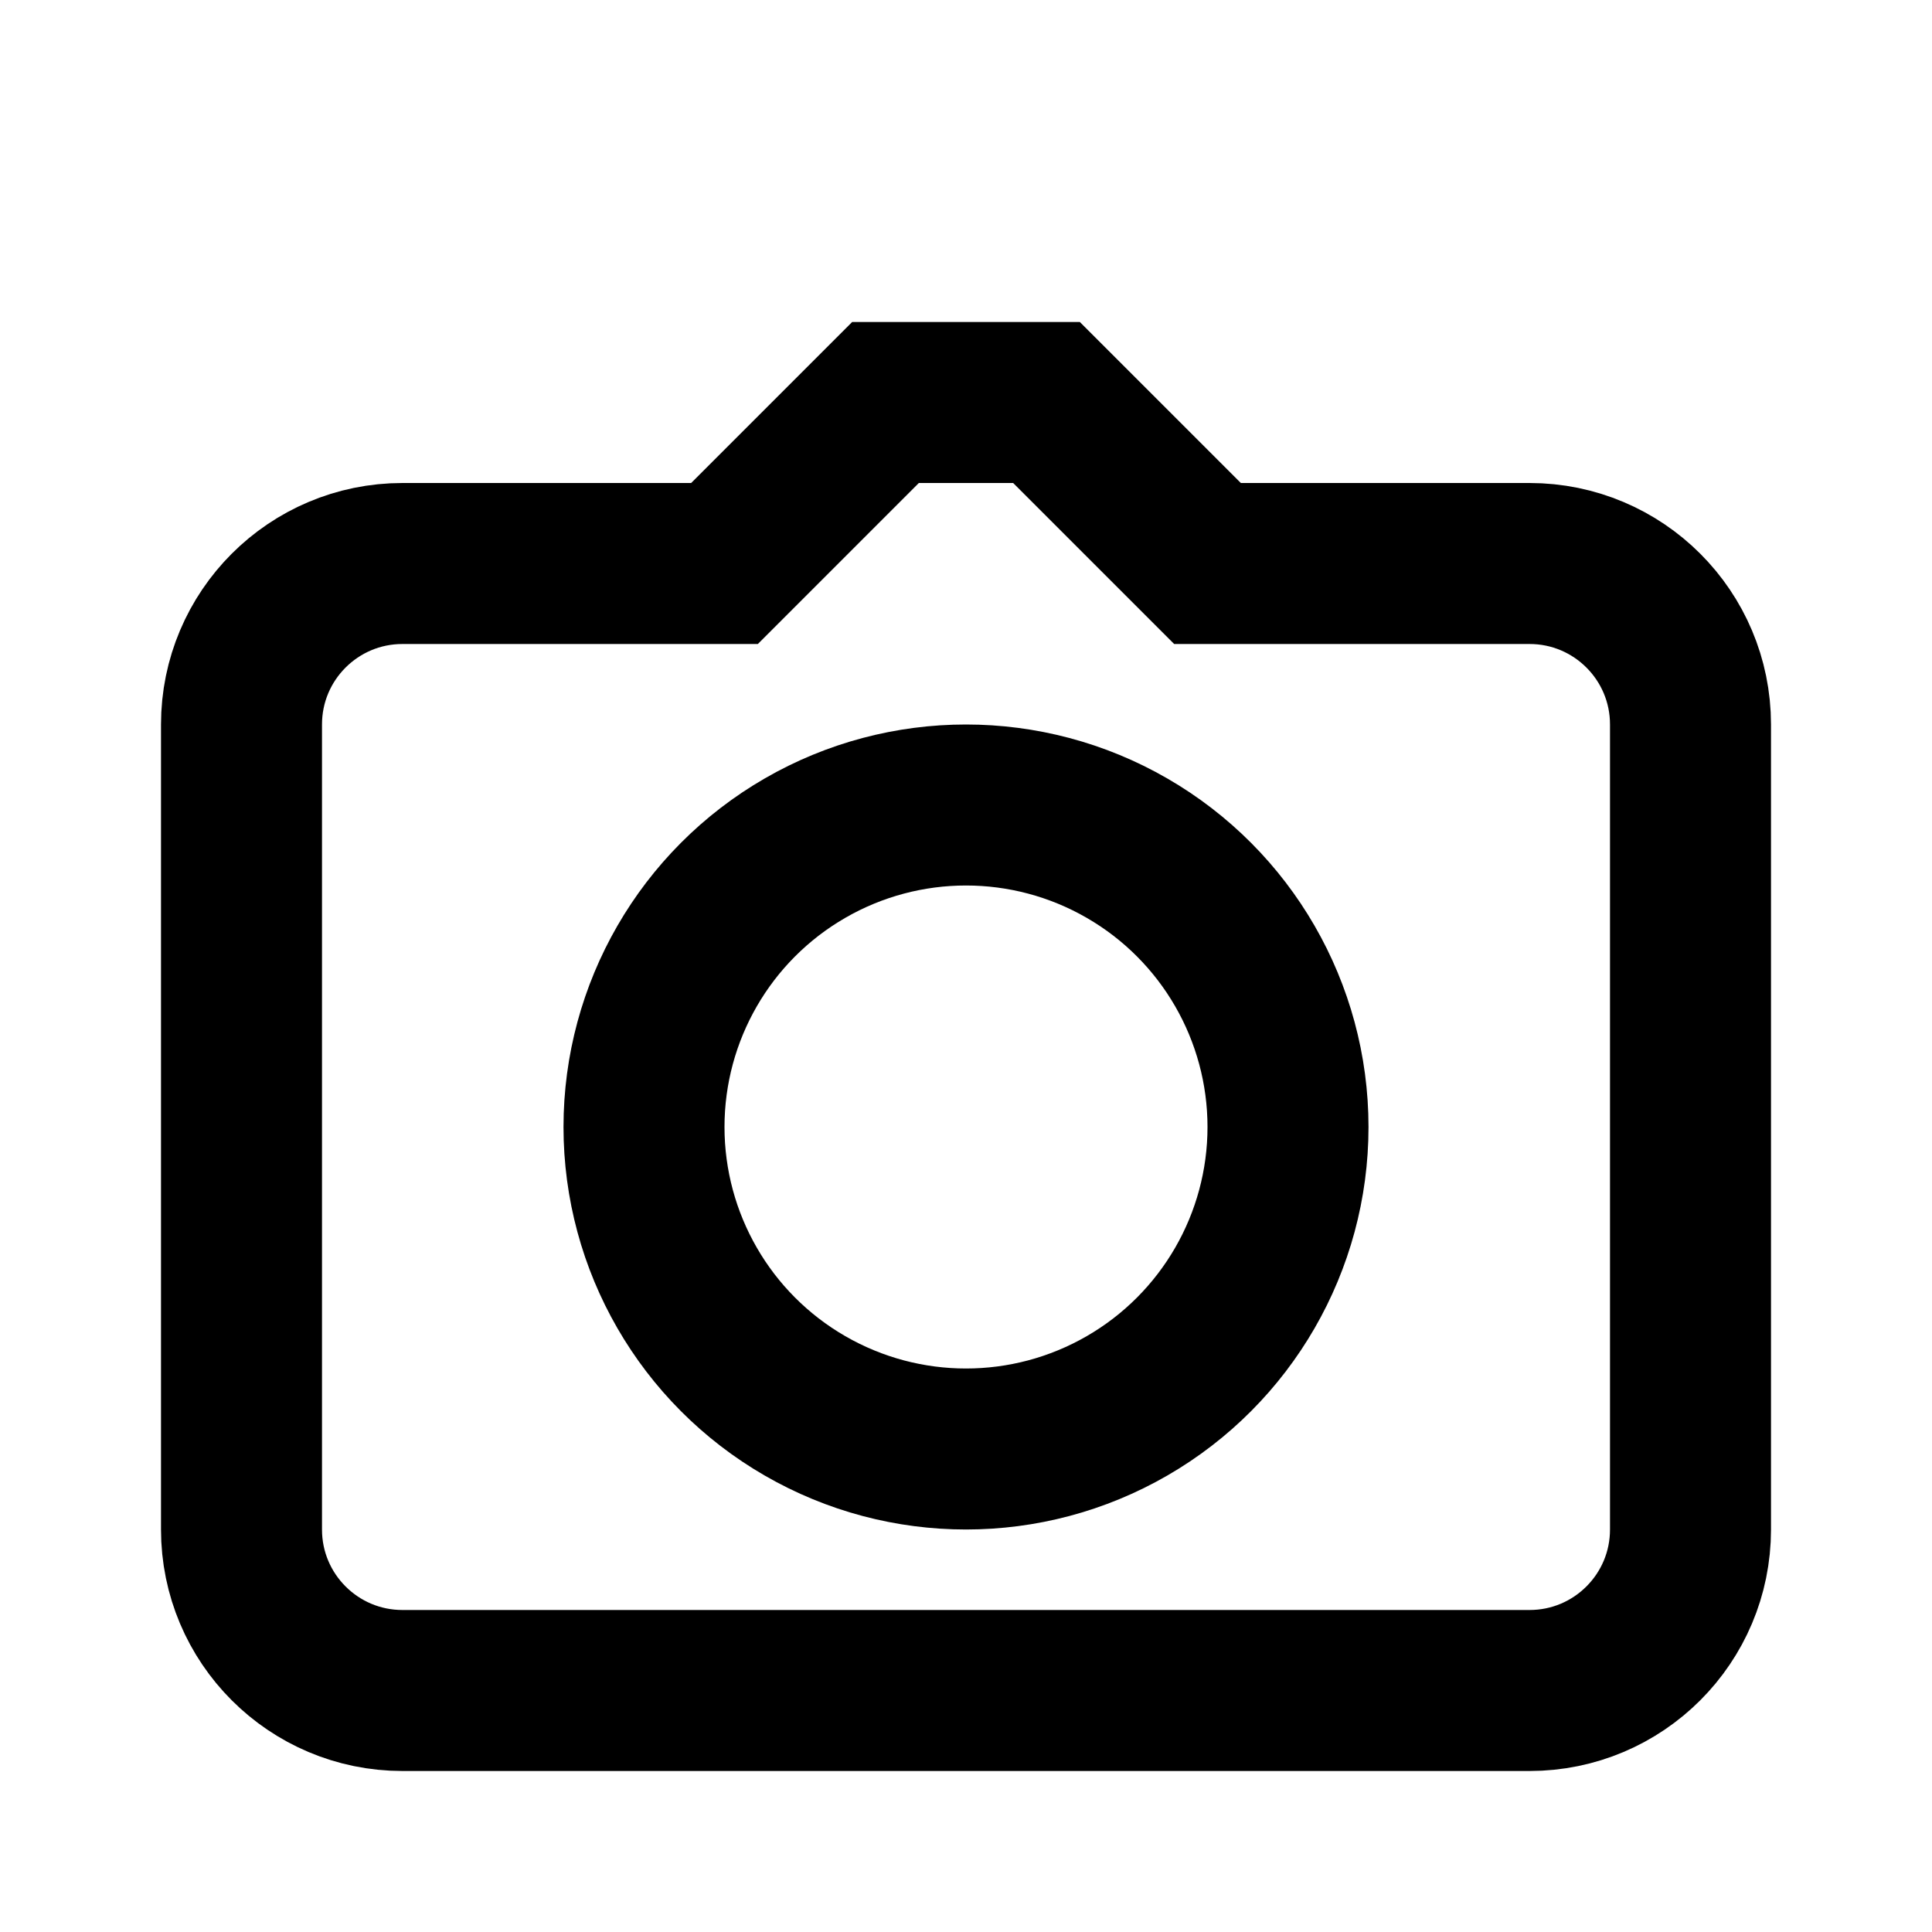
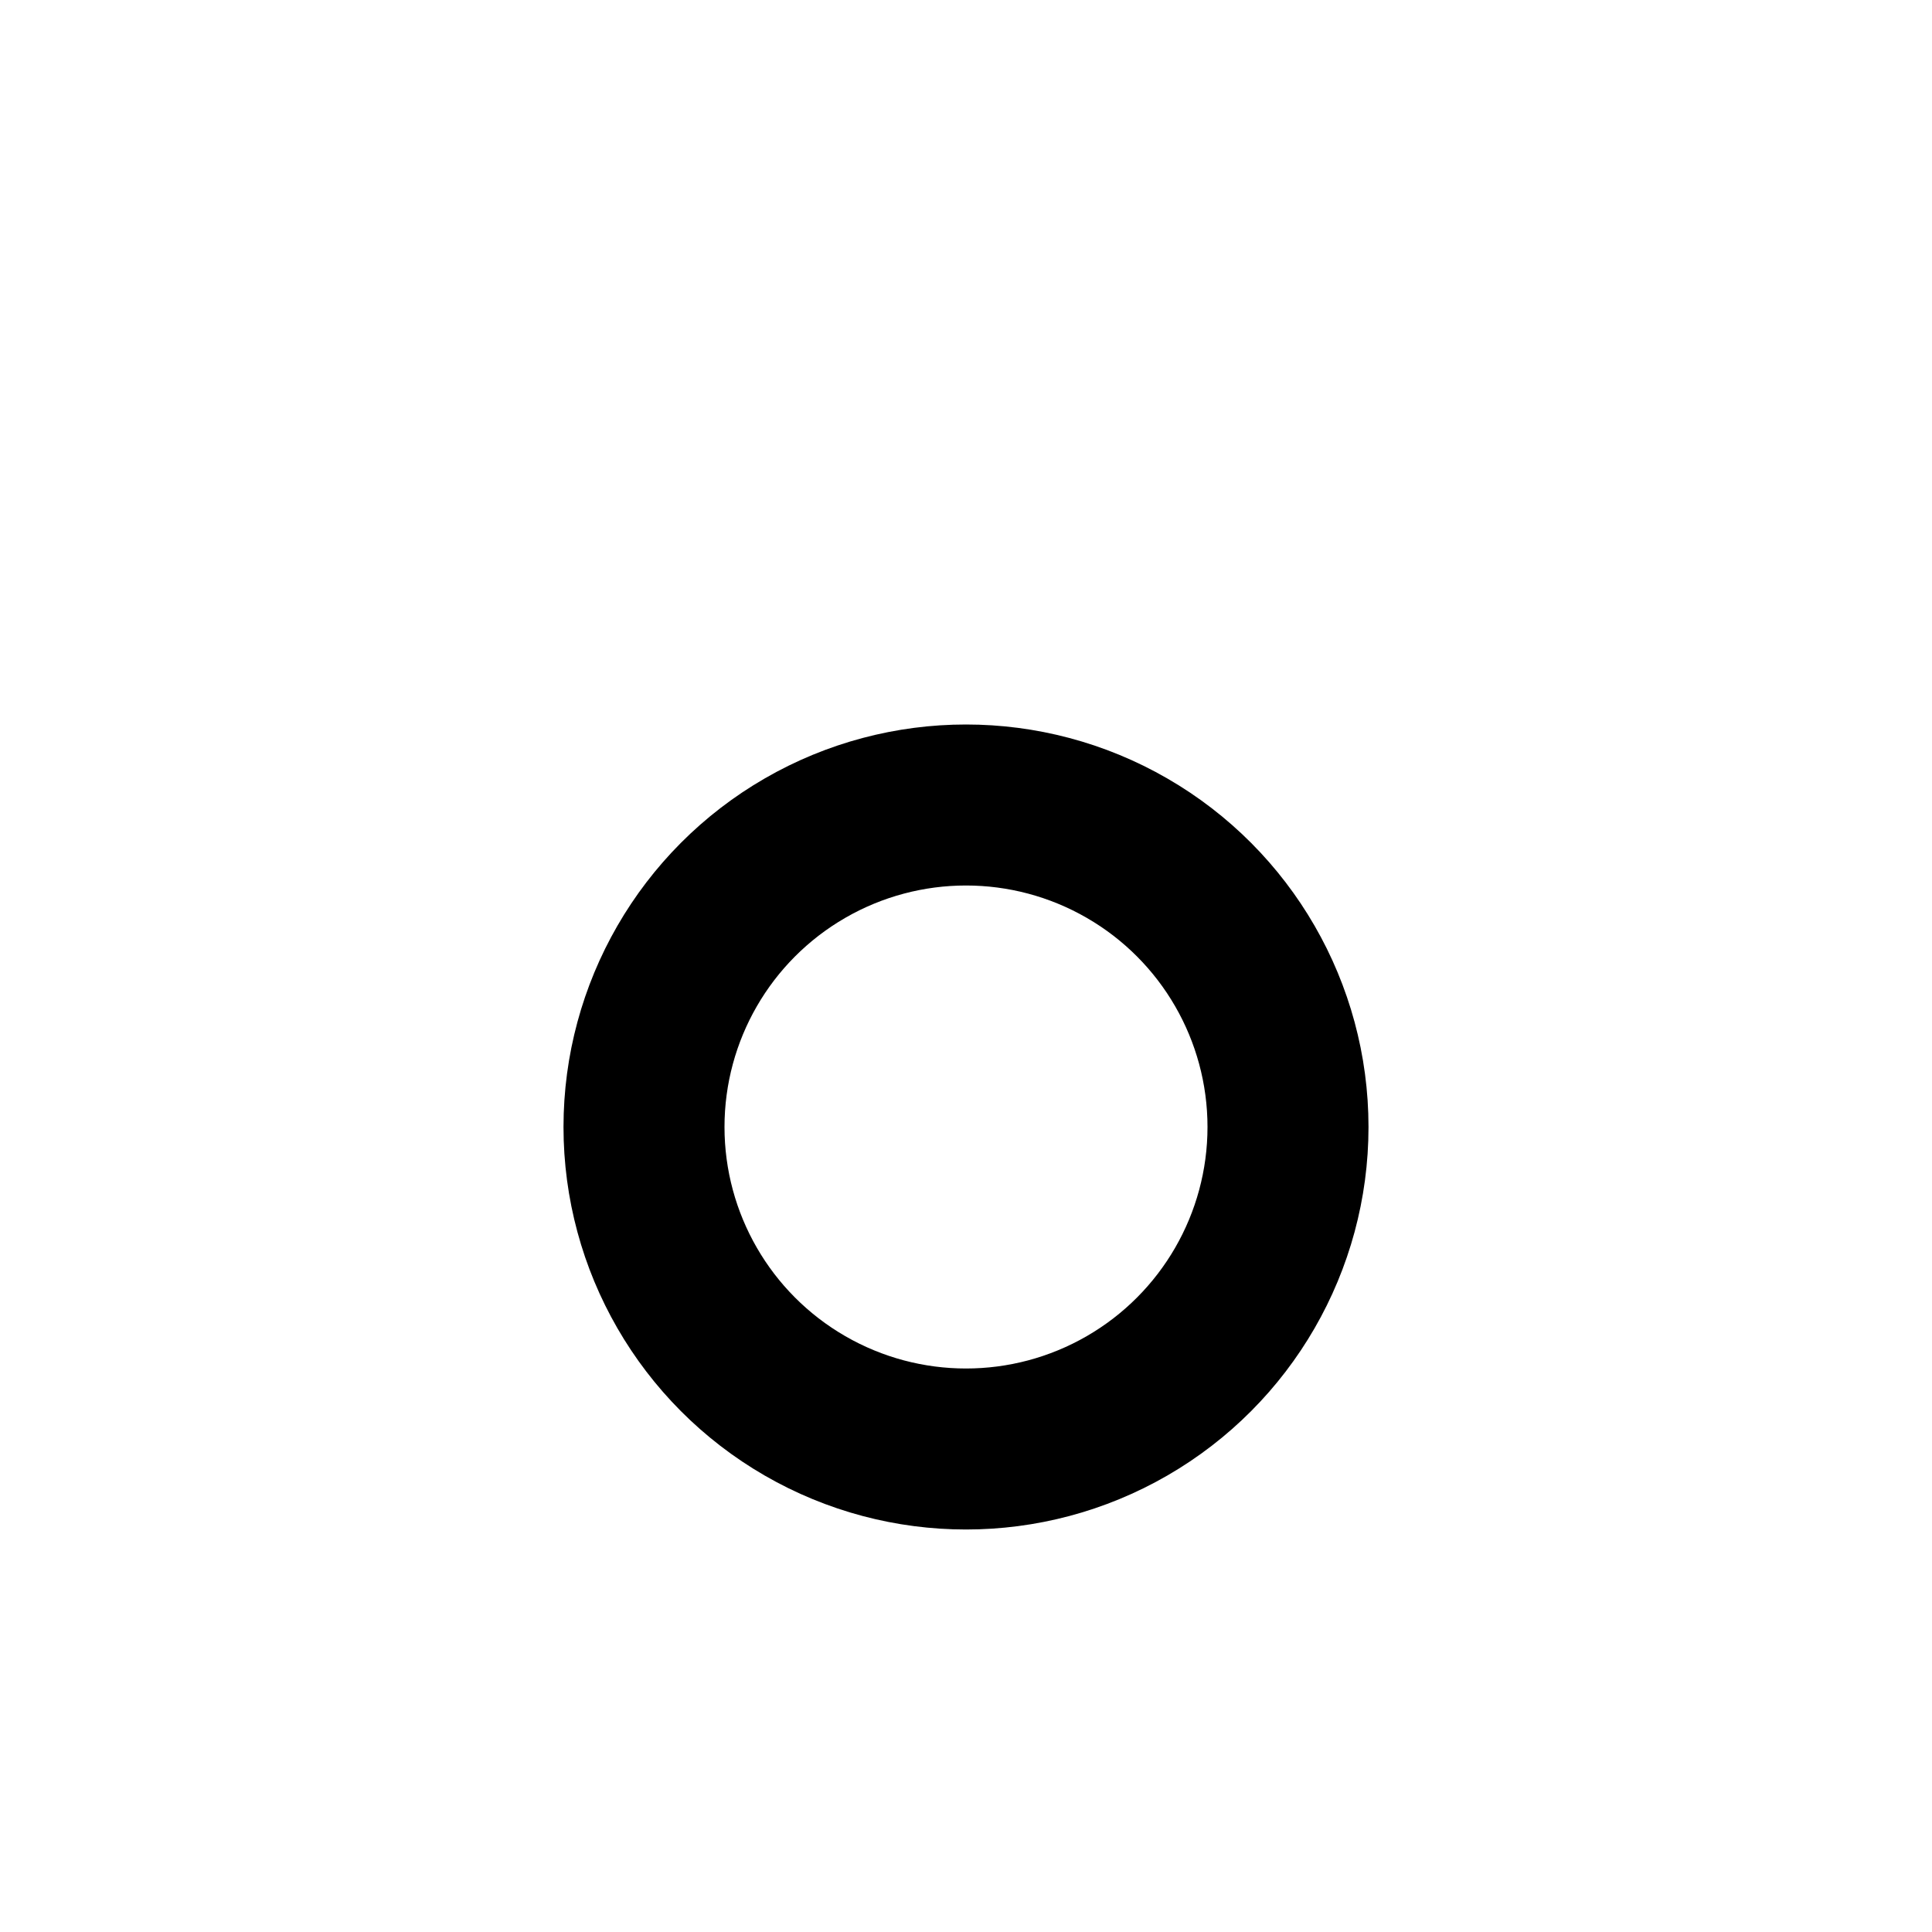
<svg xmlns="http://www.w3.org/2000/svg" width="24" height="24" viewBox="0 0 24 24" fill="none">
-   <path d="M5 7H9L11 5H13L15 7H19C20.105 7 21 7.895 21 9V19C21 20.105 20.105 21 19 21H5C3.895 21 3 20.105 3 19V9C3 7.895 3.895 7 5 7Z" stroke="black" stroke-width="2" />
  <circle cx="12" cy="14" r="4" stroke="black" stroke-width="2" />
</svg>